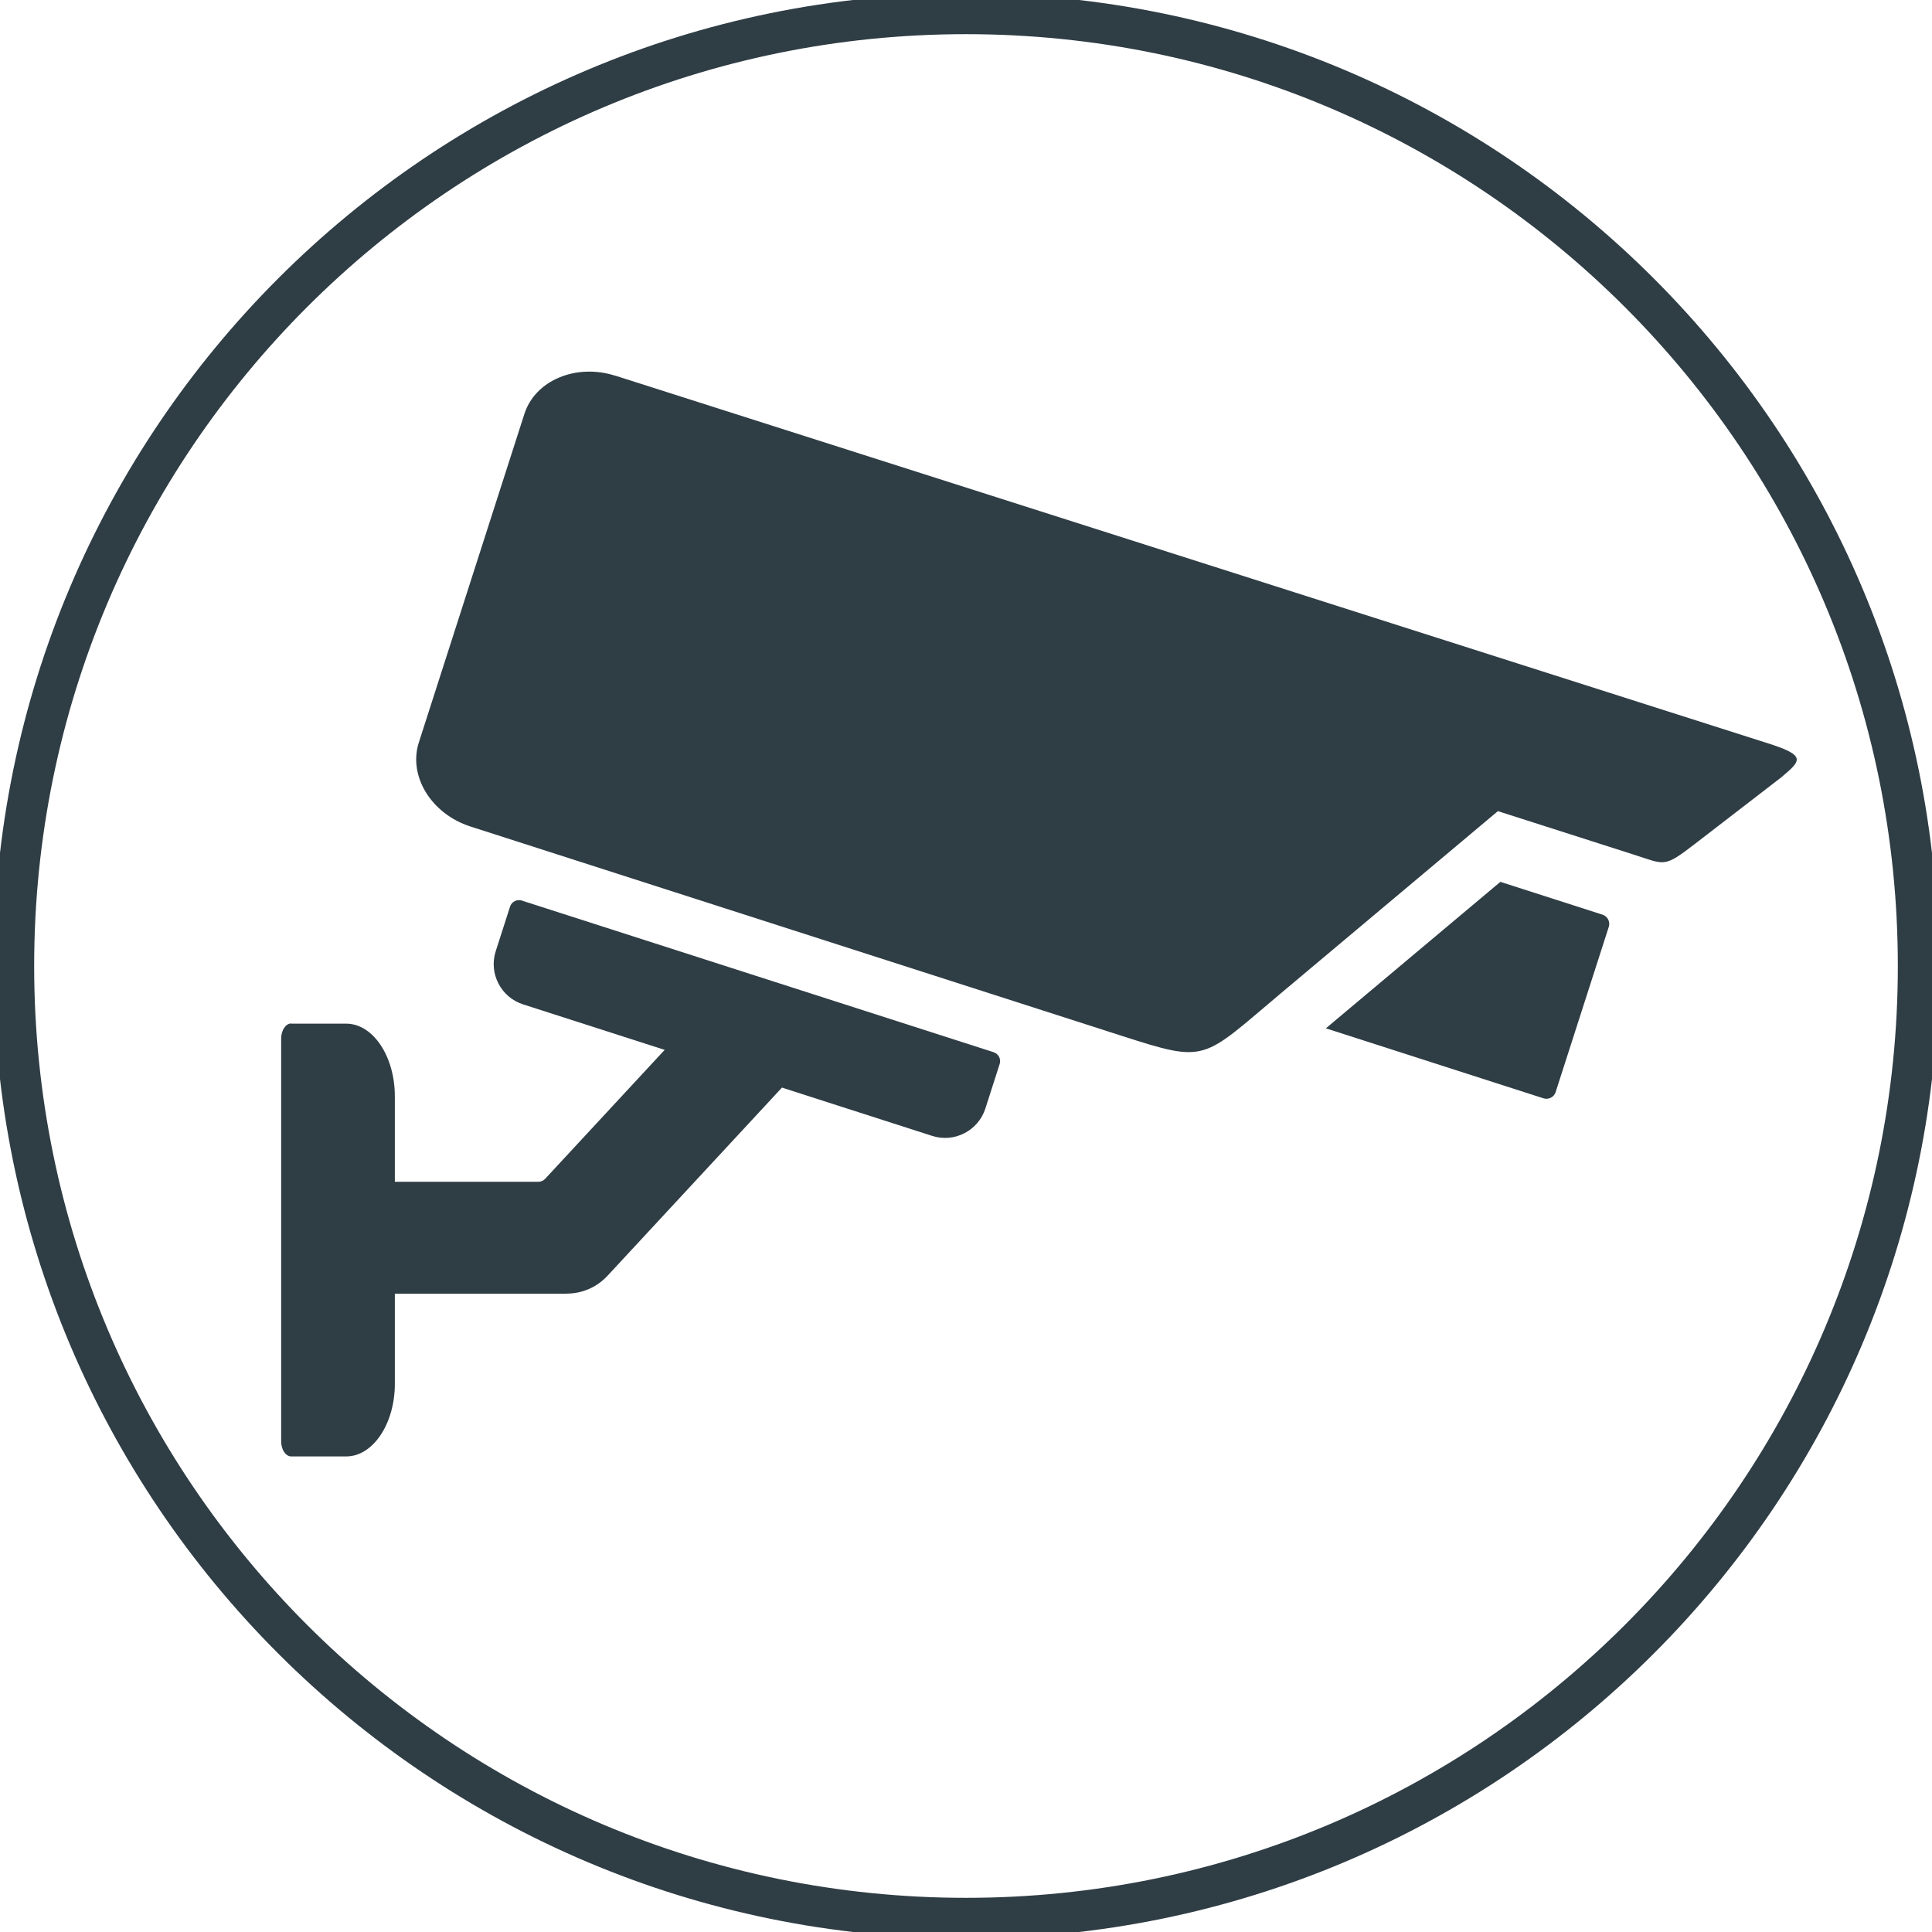
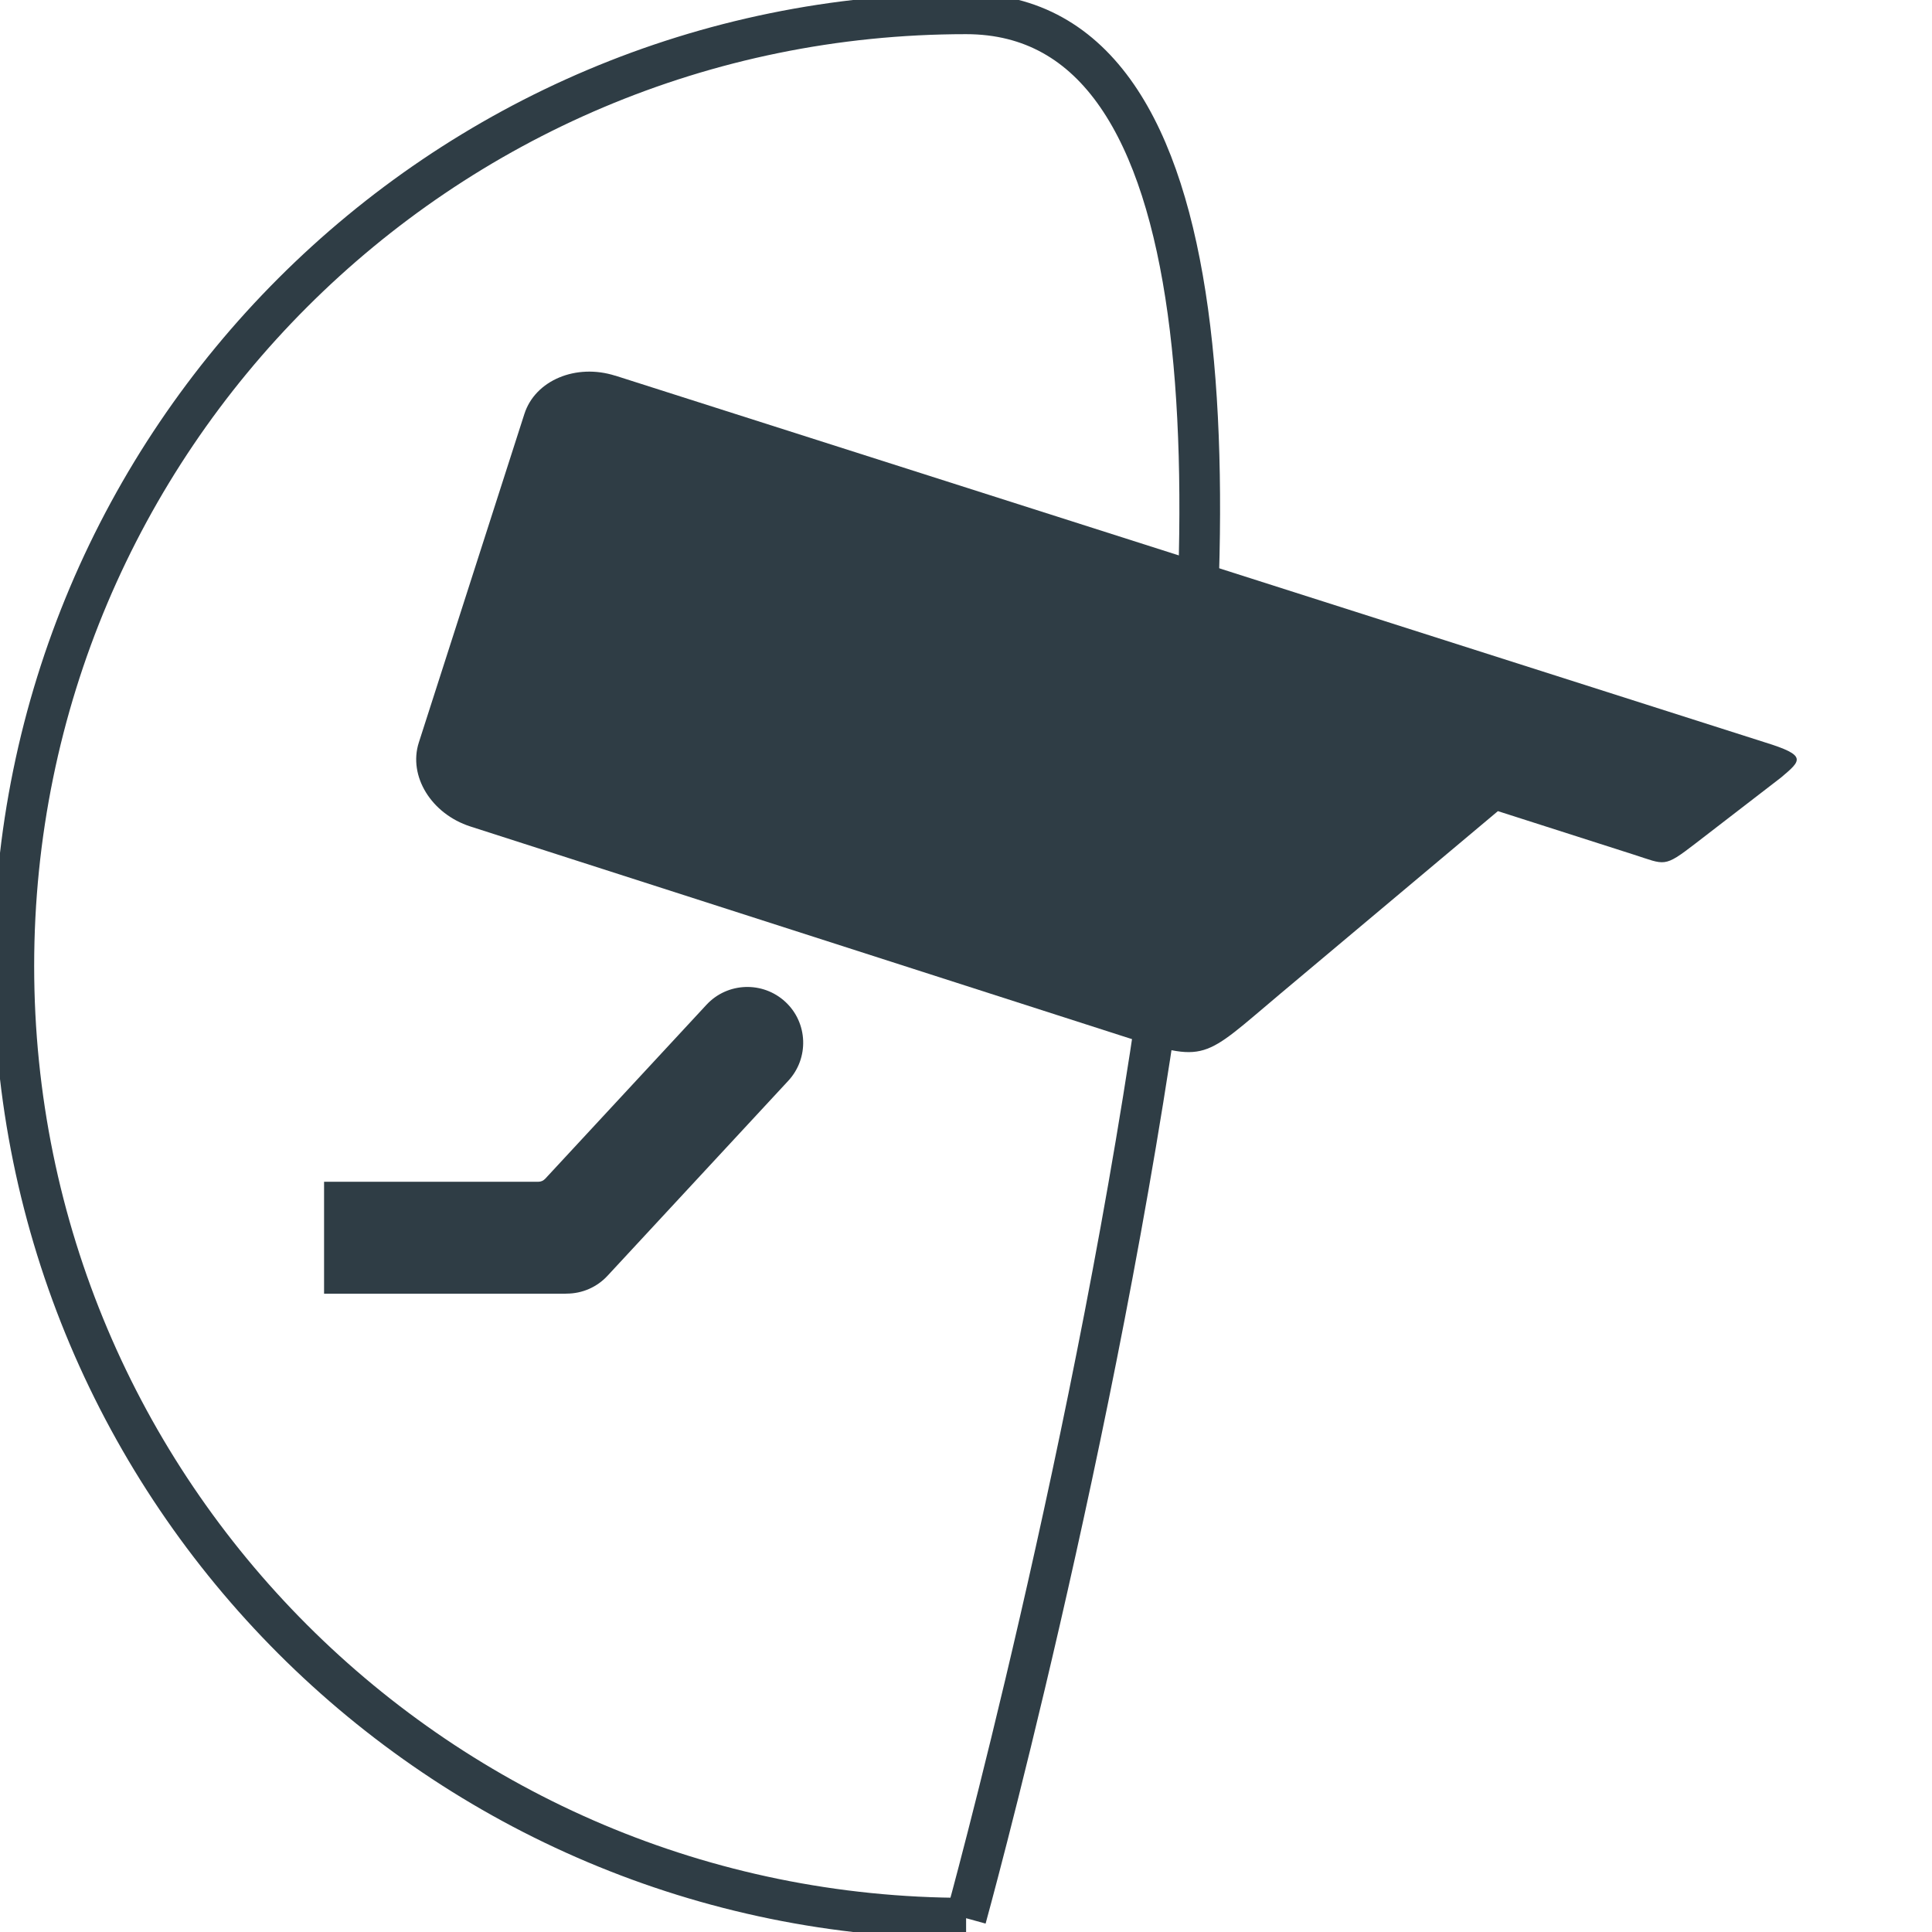
<svg xmlns="http://www.w3.org/2000/svg" id="Layer_1" width="190" height="190" viewBox="0 0 190 190">
  <defs>
    <style>.cls-1{fill:none;stroke:#2f3d45;stroke-linecap:round;stroke-width:4px;}.cls-2{fill:#2f3d45;fill-rule:evenodd;}</style>
  </defs>
-   <path class="cls-1" d="m95,188.64c51.72,0,93.64-41.93,93.64-93.64S146.72,1.36,95,1.36,1.36,43.28,1.36,95s41.93,93.64,93.65,93.64Z" />
+   <path class="cls-1" d="m95,188.64S146.72,1.36,95,1.36,1.36,43.28,1.36,95s41.93,93.64,93.65,93.64Z" />
  <g>
-     <path class="cls-2" d="m147.57,86.73l10.02,3.22c.51.16.79.71.62,1.21l-5.22,16.23c-.16.51-.71.79-1.21.62l-21.39-6.88,17.18-14.42Z" />
-     <path class="cls-2" d="m51.33,88.57l46.39,14.91c.48.16.75.68.59,1.16l-1.41,4.39c-.7,2.17-3.05,3.38-5.22,2.68l-40.25-12.94c-2.17-.7-3.38-3.04-2.68-5.22l1.41-4.39c.15-.48.68-.75,1.16-.6" />
    <path class="cls-2" d="m60.5,36.94l113.08,36.07c4.17,1.29,3.58,1.76,1.58,3.45l-8.42,6.49c-3.14,2.42-2.96,2.09-6.06,1.1l-13.37-4.28-21.34,17.91c-7.81,6.56-7.2,6.91-15.65,4.19l-64.06-20.59c-3.85-1.24-6.13-4.96-5.07-8.26l10.38-32.31c1.06-3.31,5.08-4.99,8.94-3.76" />
    <path class="cls-2" d="m31.87,116.22v11.01h23.68c.05,0,.11-.01.17-.01,1.53,0,2.98-.63,4.02-1.75l17.78-19.18c2.06-2.22,1.94-5.7-.28-7.76-2.22-2.06-5.7-1.94-7.76.28l-15.86,17.11c-.19.2-.42.3-.69.3h-21.05Z" />
-     <path class="cls-2" d="m28.64,100.67h5.41c2.63,0,4.78,3.21,4.78,7.14v28.28c0,3.93-2.15,7.14-4.78,7.14h-5.41c-.55,0-.99-.67-.99-1.49v-39.6c0-.82.45-1.49.99-1.49" />
  </g>
</svg>